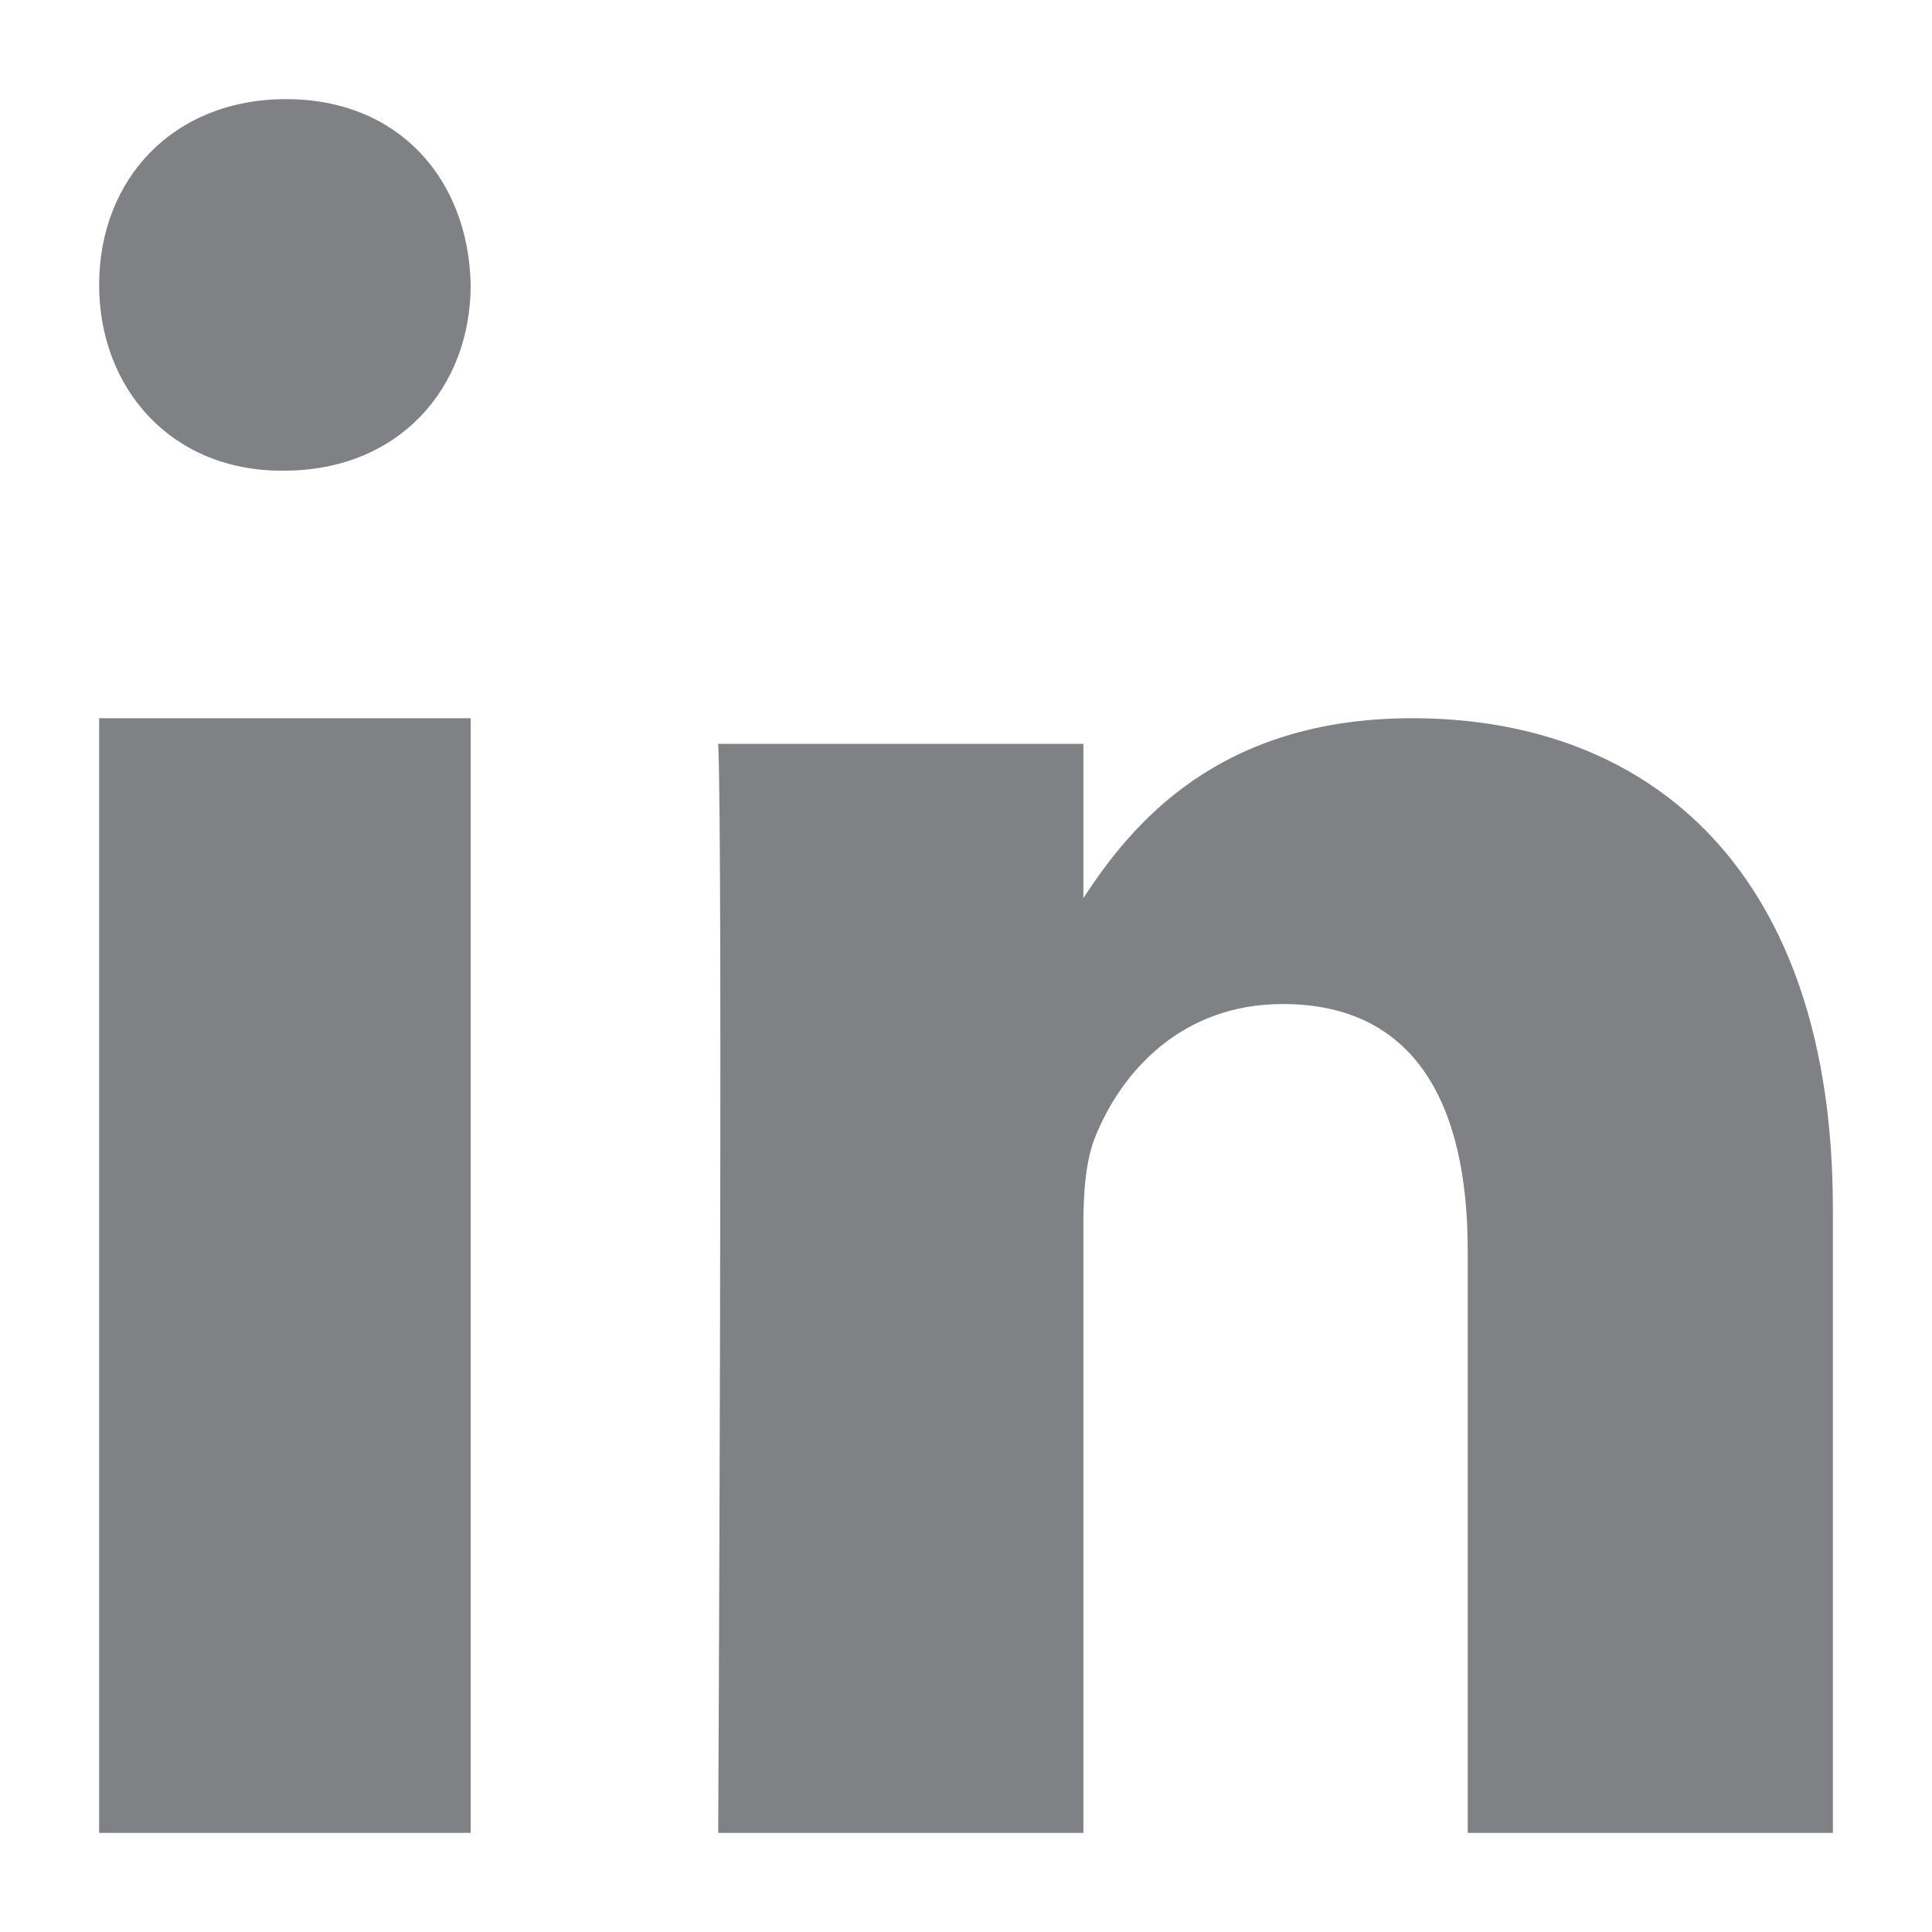
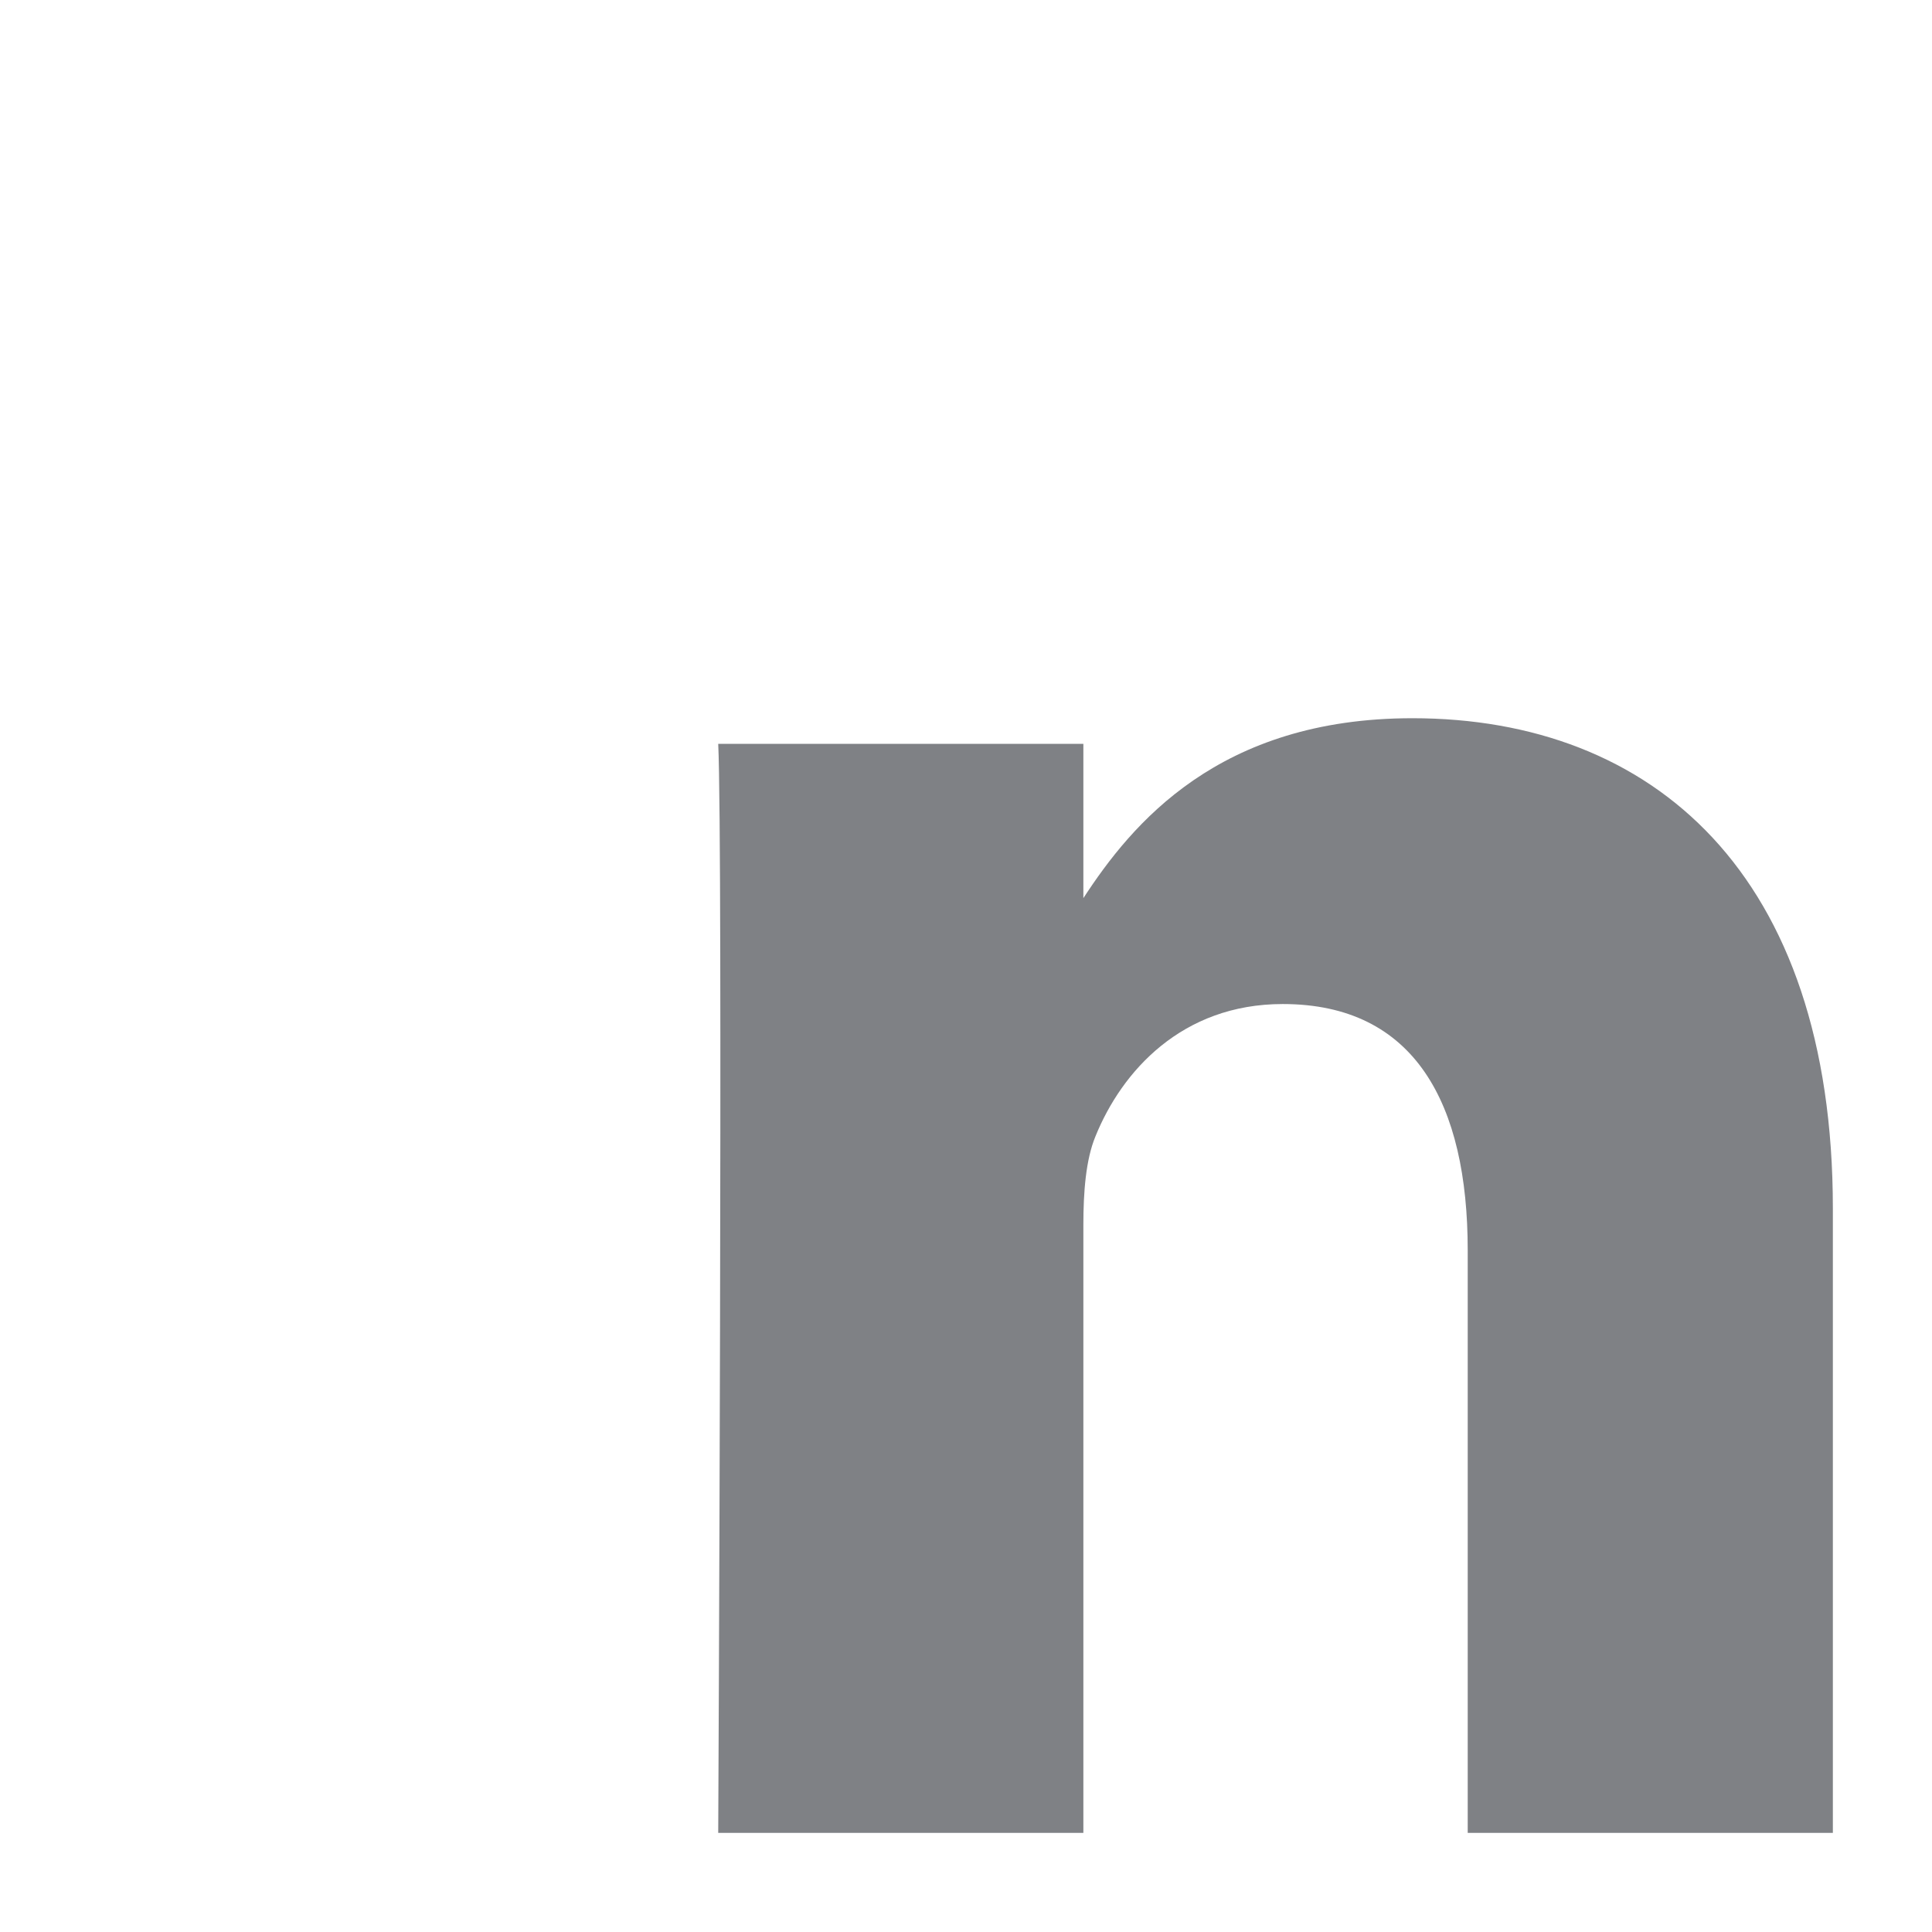
<svg xmlns="http://www.w3.org/2000/svg" width="16" height="16" viewBox="0 0 16 16" fill="none">
-   <path fill-rule="evenodd" clip-rule="evenodd" d="M3.898 15.179H0.821V5.948H3.898V15.179Z" fill="#7F8185" />
-   <path fill-rule="evenodd" clip-rule="evenodd" d="M2.35 3.898H2.333C1.415 3.898 0.821 3.214 0.821 2.359C0.821 1.486 1.433 0.821 2.369 0.821C3.304 0.821 3.88 1.486 3.898 2.359C3.898 3.214 3.304 3.898 2.35 3.898Z" fill="#7F8185" />
  <path fill-rule="evenodd" clip-rule="evenodd" d="M15.179 15.179H12.155V10.354C12.155 9.142 11.718 8.315 10.623 8.315C9.788 8.315 9.29 8.872 9.072 9.411C8.992 9.604 8.972 9.873 8.972 10.142V15.179H5.948C5.948 15.179 5.988 7.006 5.948 6.16H8.972V7.438C9.373 6.823 10.092 5.948 11.697 5.948C13.687 5.948 15.179 7.237 15.179 10.008L15.179 15.179Z" fill="#7F8185" />
</svg>